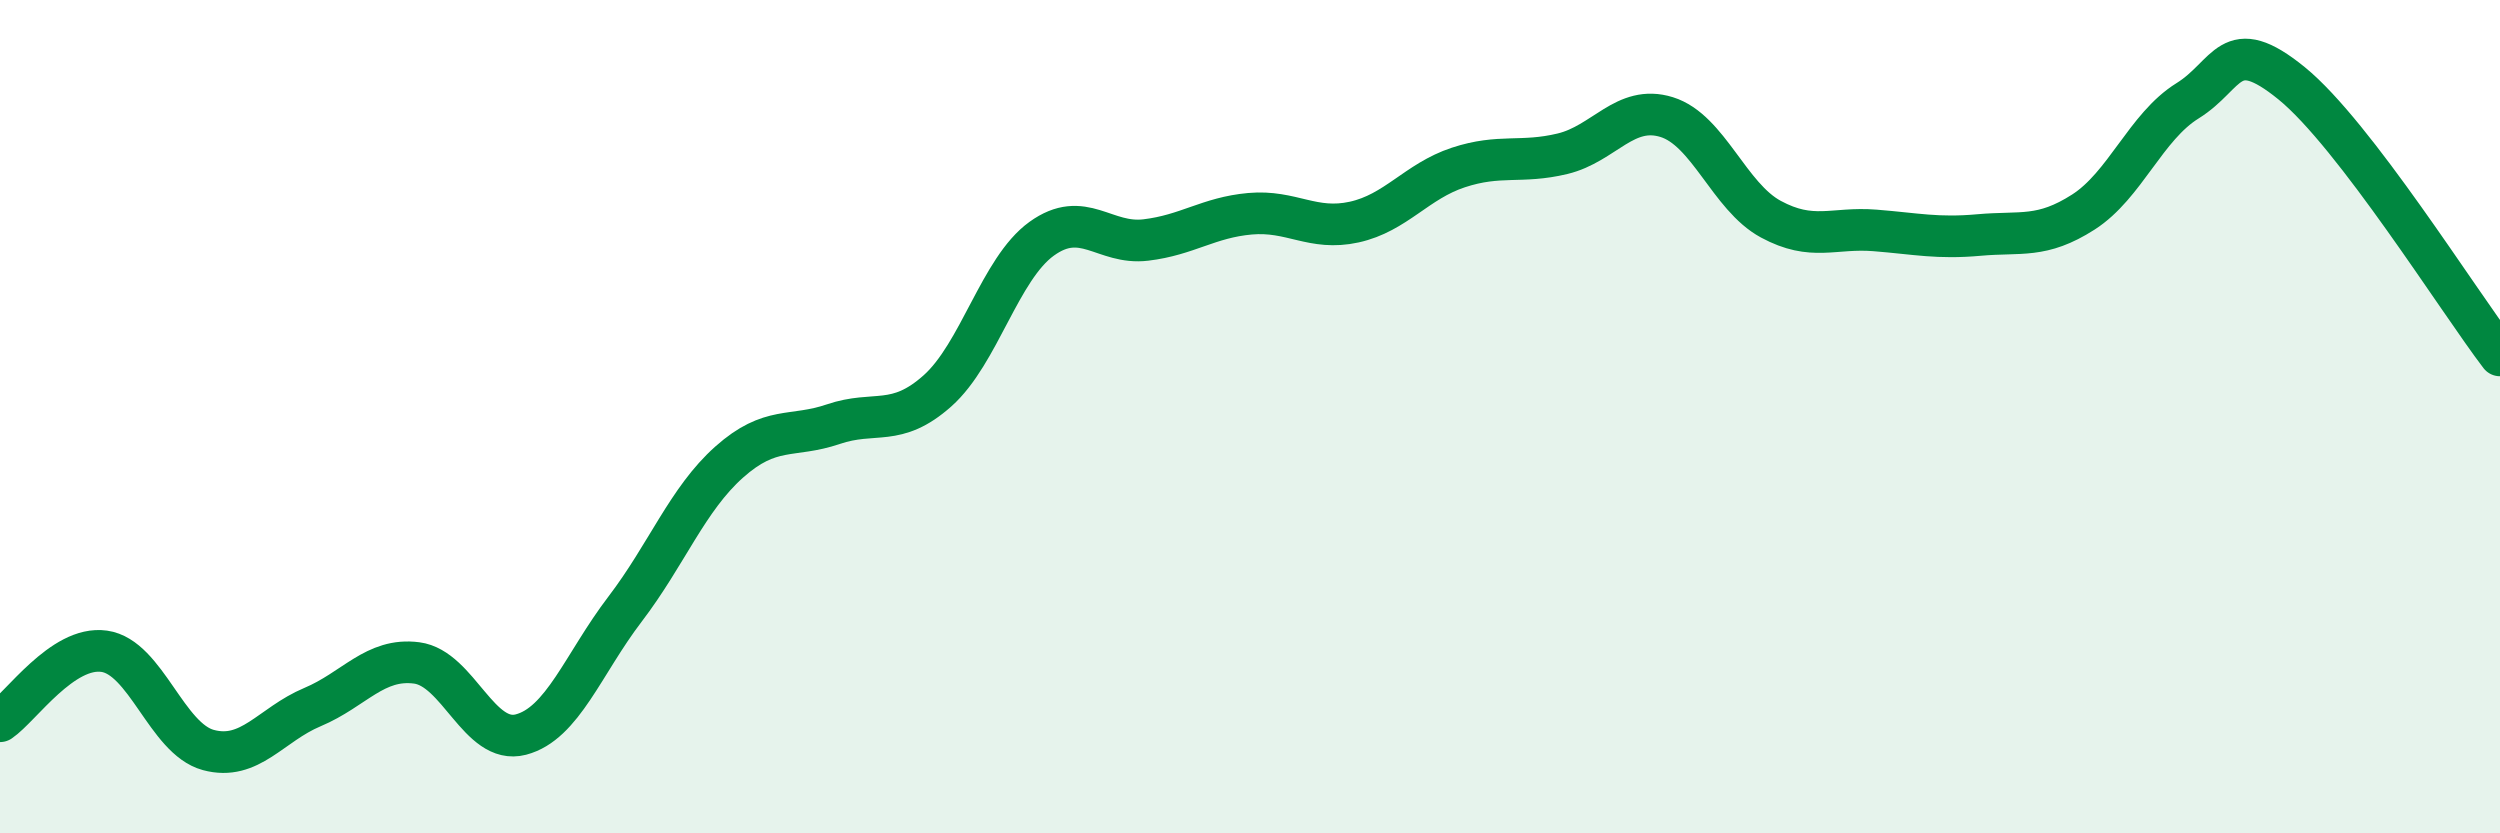
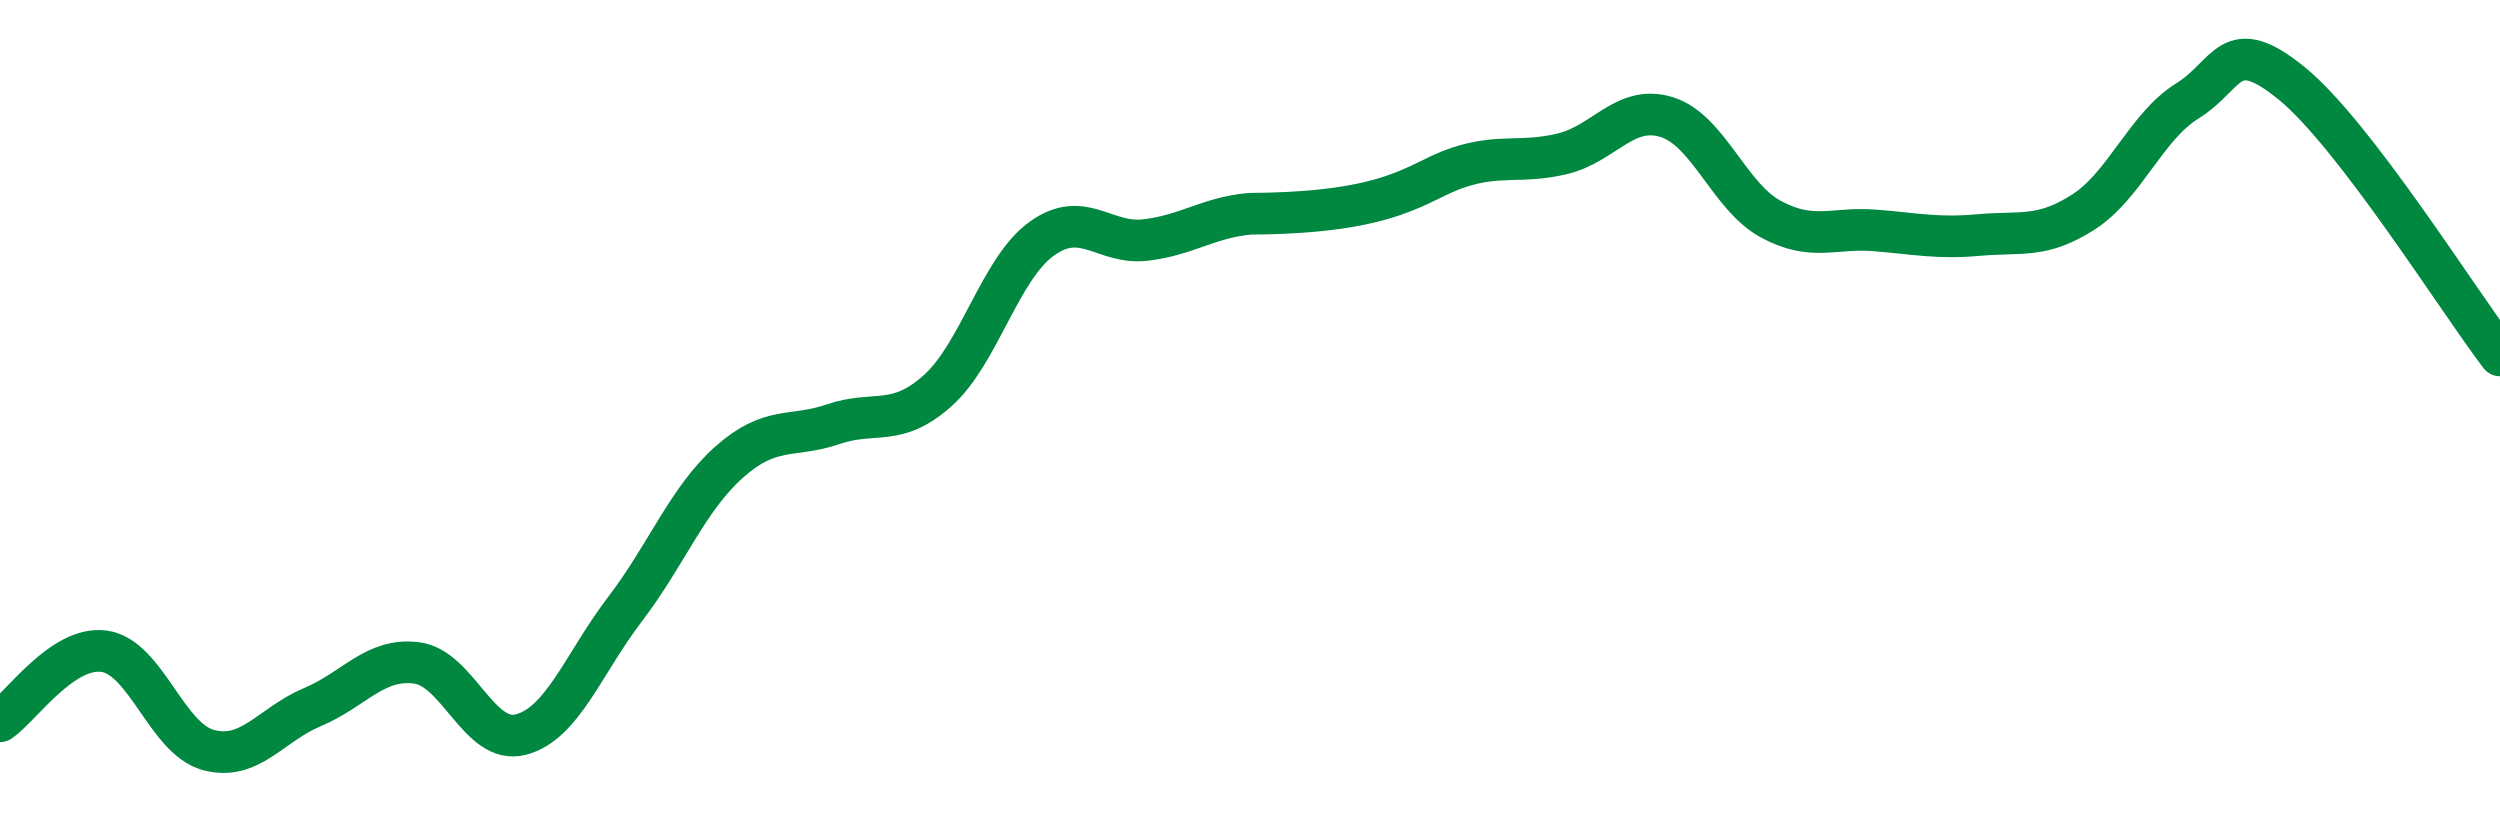
<svg xmlns="http://www.w3.org/2000/svg" width="60" height="20" viewBox="0 0 60 20">
-   <path d="M 0,17.31 C 0.5,16.97 1.5,15.49 2.5,15.63 C 3.5,15.77 4,17.73 5,18 C 6,18.27 6.5,17.39 7.5,16.97 C 8.5,16.55 9,15.78 10,15.91 C 11,16.04 11.5,17.89 12.5,17.63 C 13.5,17.37 14,15.93 15,14.62 C 16,13.31 16.5,11.98 17.5,11.09 C 18.5,10.2 19,10.52 20,10.18 C 21,9.84 21.5,10.27 22.5,9.38 C 23.5,8.49 24,6.45 25,5.73 C 26,5.01 26.5,5.88 27.5,5.76 C 28.5,5.64 29,5.22 30,5.13 C 31,5.04 31.5,5.55 32.5,5.33 C 33.5,5.11 34,4.35 35,4.02 C 36,3.69 36.5,3.93 37.5,3.69 C 38.5,3.45 39,2.5 40,2.81 C 41,3.12 41.5,4.72 42.5,5.26 C 43.5,5.8 44,5.45 45,5.53 C 46,5.61 46.5,5.73 47.5,5.64 C 48.5,5.55 49,5.73 50,5.09 C 51,4.45 51.5,3.04 52.5,2.42 C 53.5,1.8 53.5,0.78 55,2 C 56.5,3.22 59,7.22 60,8.53L60 20L0 20Z" fill="#008740" opacity="0.1" stroke-linecap="round" stroke-linejoin="round" />
-   <path d="M 0,17.31 C 0.5,16.97 1.5,15.49 2.5,15.63 C 3.5,15.77 4,17.73 5,18 C 6,18.27 6.5,17.39 7.5,16.97 C 8.5,16.55 9,15.78 10,15.91 C 11,16.04 11.5,17.89 12.5,17.63 C 13.5,17.37 14,15.93 15,14.62 C 16,13.31 16.5,11.98 17.5,11.09 C 18.5,10.2 19,10.52 20,10.18 C 21,9.84 21.5,10.27 22.5,9.38 C 23.5,8.49 24,6.45 25,5.73 C 26,5.01 26.5,5.88 27.5,5.76 C 28.5,5.64 29,5.22 30,5.13 C 31,5.04 31.5,5.55 32.5,5.33 C 33.5,5.11 34,4.35 35,4.02 C 36,3.69 36.5,3.93 37.5,3.69 C 38.5,3.45 39,2.5 40,2.81 C 41,3.12 41.5,4.72 42.5,5.26 C 43.5,5.8 44,5.45 45,5.53 C 46,5.61 46.5,5.73 47.5,5.64 C 48.5,5.55 49,5.73 50,5.09 C 51,4.45 51.5,3.04 52.5,2.42 C 53.5,1.8 53.5,0.78 55,2 C 56.5,3.22 59,7.22 60,8.53" stroke="#008740" stroke-width="1" fill="none" stroke-linecap="round" stroke-linejoin="round" />
+   <path d="M 0,17.31 C 0.5,16.97 1.5,15.49 2.5,15.63 C 3.5,15.77 4,17.73 5,18 C 6,18.27 6.5,17.39 7.5,16.97 C 8.5,16.55 9,15.78 10,15.91 C 11,16.04 11.5,17.89 12.5,17.63 C 13.5,17.37 14,15.93 15,14.62 C 16,13.31 16.5,11.98 17.5,11.09 C 18.5,10.2 19,10.52 20,10.18 C 21,9.84 21.5,10.27 22.5,9.38 C 23.5,8.49 24,6.45 25,5.73 C 26,5.01 26.5,5.88 27.5,5.76 C 28.5,5.64 29,5.22 30,5.13 C 33.5,5.11 34,4.35 35,4.02 C 36,3.69 36.5,3.93 37.5,3.69 C 38.5,3.45 39,2.5 40,2.81 C 41,3.12 41.5,4.72 42.5,5.26 C 43.5,5.8 44,5.45 45,5.53 C 46,5.61 46.5,5.73 47.5,5.64 C 48.5,5.55 49,5.73 50,5.09 C 51,4.45 51.5,3.04 52.5,2.42 C 53.5,1.8 53.5,0.78 55,2 C 56.5,3.22 59,7.22 60,8.53" stroke="#008740" stroke-width="1" fill="none" stroke-linecap="round" stroke-linejoin="round" />
</svg>